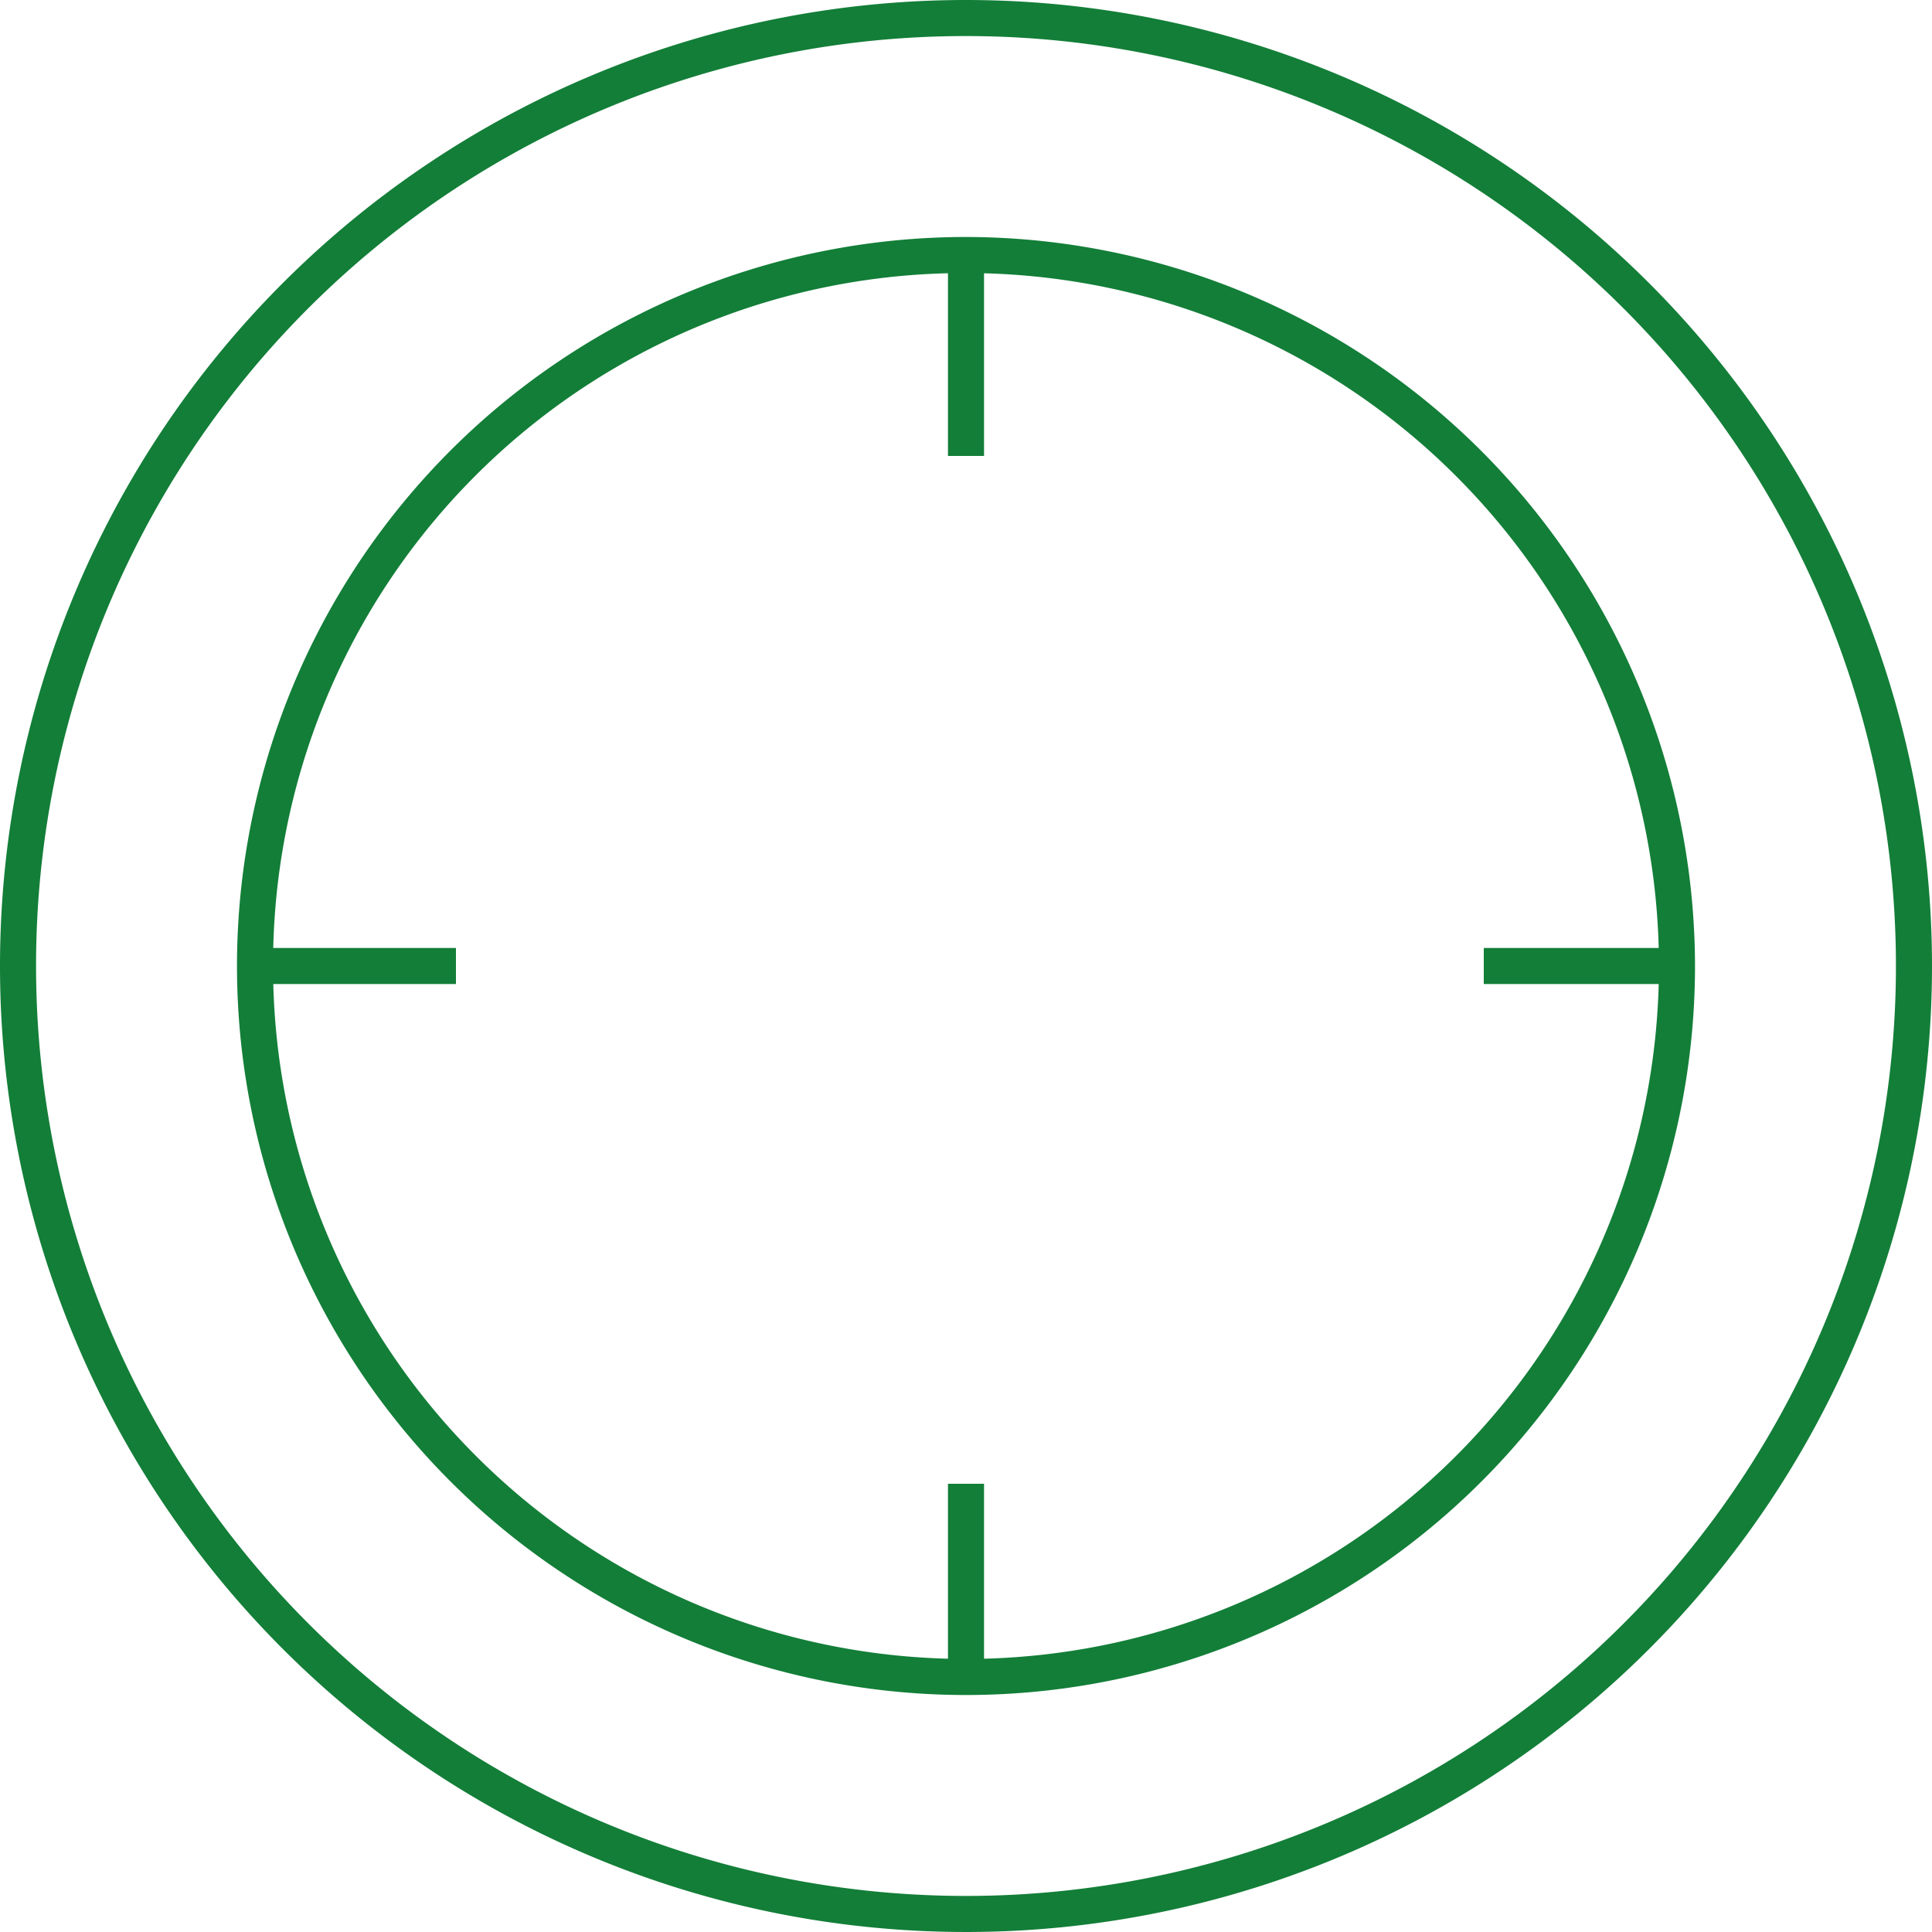
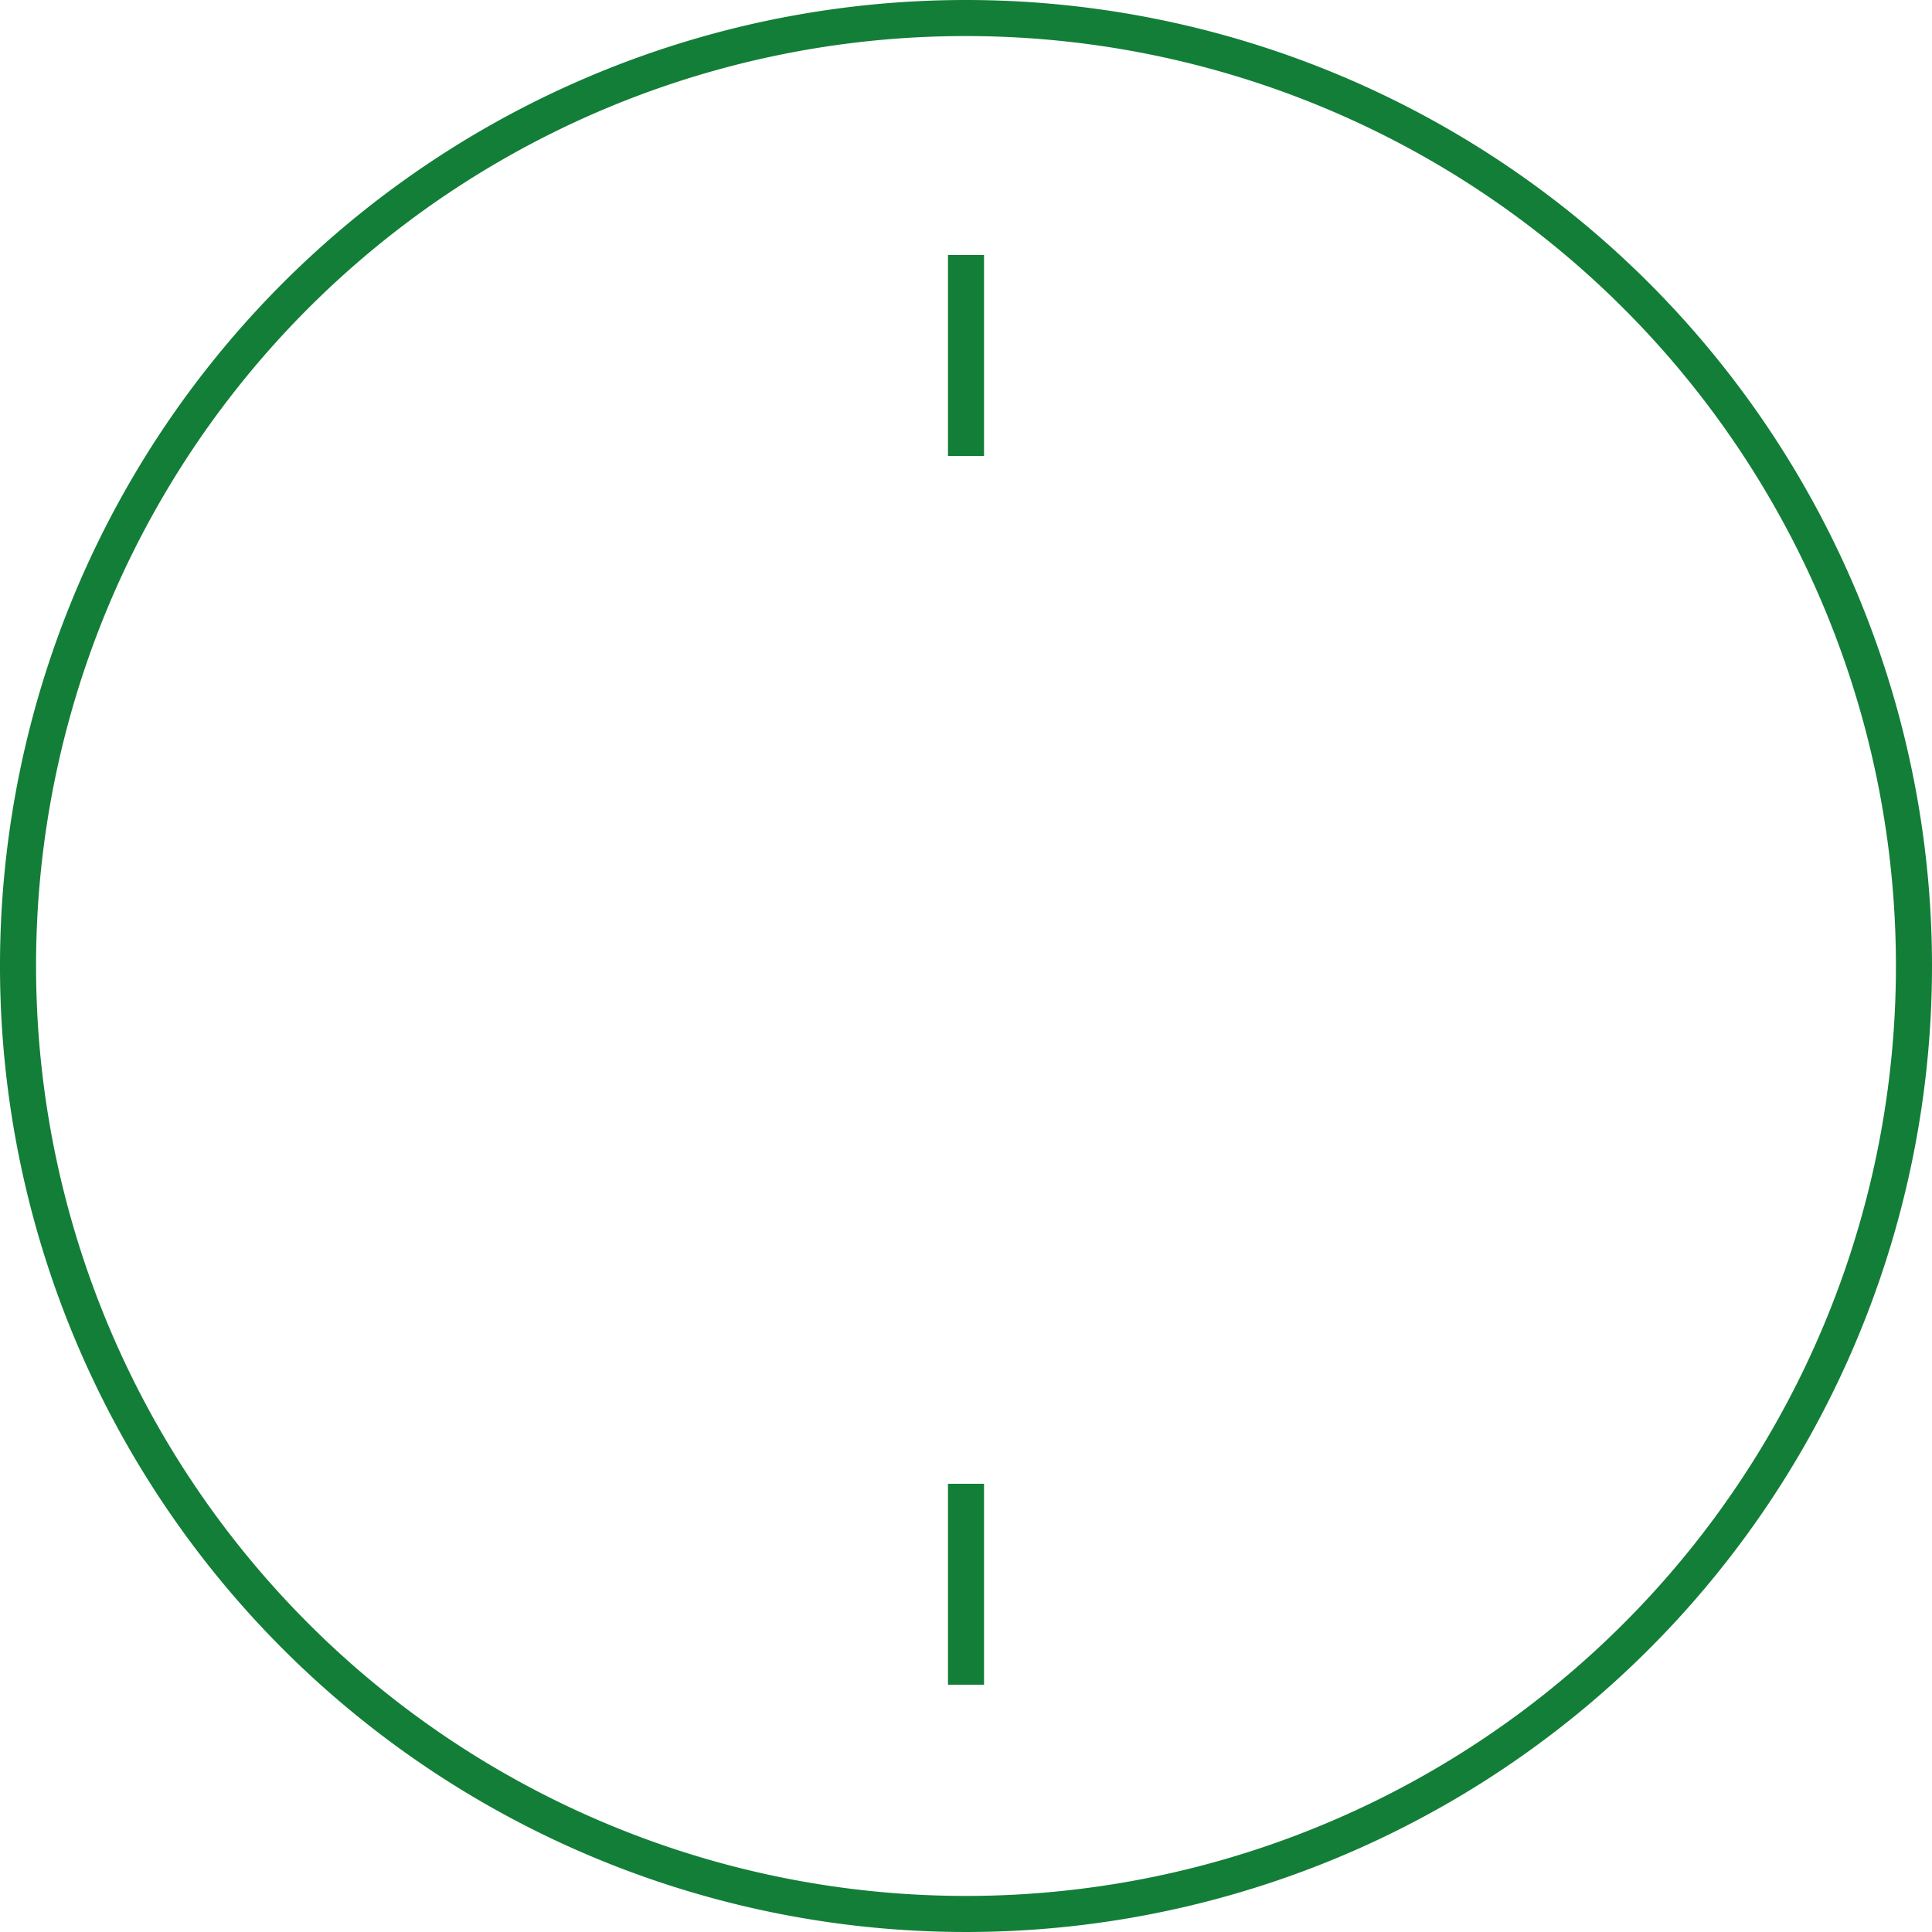
<svg xmlns="http://www.w3.org/2000/svg" id="Layer_1" data-name="Layer 1" viewBox="0 0 75 75">
  <defs>
    <style>.cls-1{fill:#137e38;}</style>
  </defs>
  <title>MOL-zagrarne</title>
  <g id="Layer_3" data-name="Layer 3">
    <path class="cls-1" d="M37.5,1.4A36.1,36.1,0,1,1,1.4,37.5h0A36.08,36.08,0,0,1,37.5,1.4m0-1.4A37.5,37.5,0,1,0,75,37.5,37.51,37.51,0,0,0,37.5,0Z" />
-     <path class="cls-1" d="M37.5,10.6A26.9,26.9,0,1,1,10.6,37.5h0A26.84,26.84,0,0,1,37.5,10.6m0-1.4A28.3,28.3,0,1,0,65.8,37.5,28.34,28.34,0,0,0,37.5,9.2Z" />
    <rect class="cls-1" x="36.8" y="9.9" width="1.4" height="7.8" />
    <rect class="cls-1" x="36.8" y="57.6" width="1.4" height="7.8" />
-     <rect class="cls-1" x="57.6" y="36.8" width="7.8" height="1.4" />
-     <rect class="cls-1" x="9.9" y="36.8" width="7.8" height="1.4" />
  </g>
</svg>